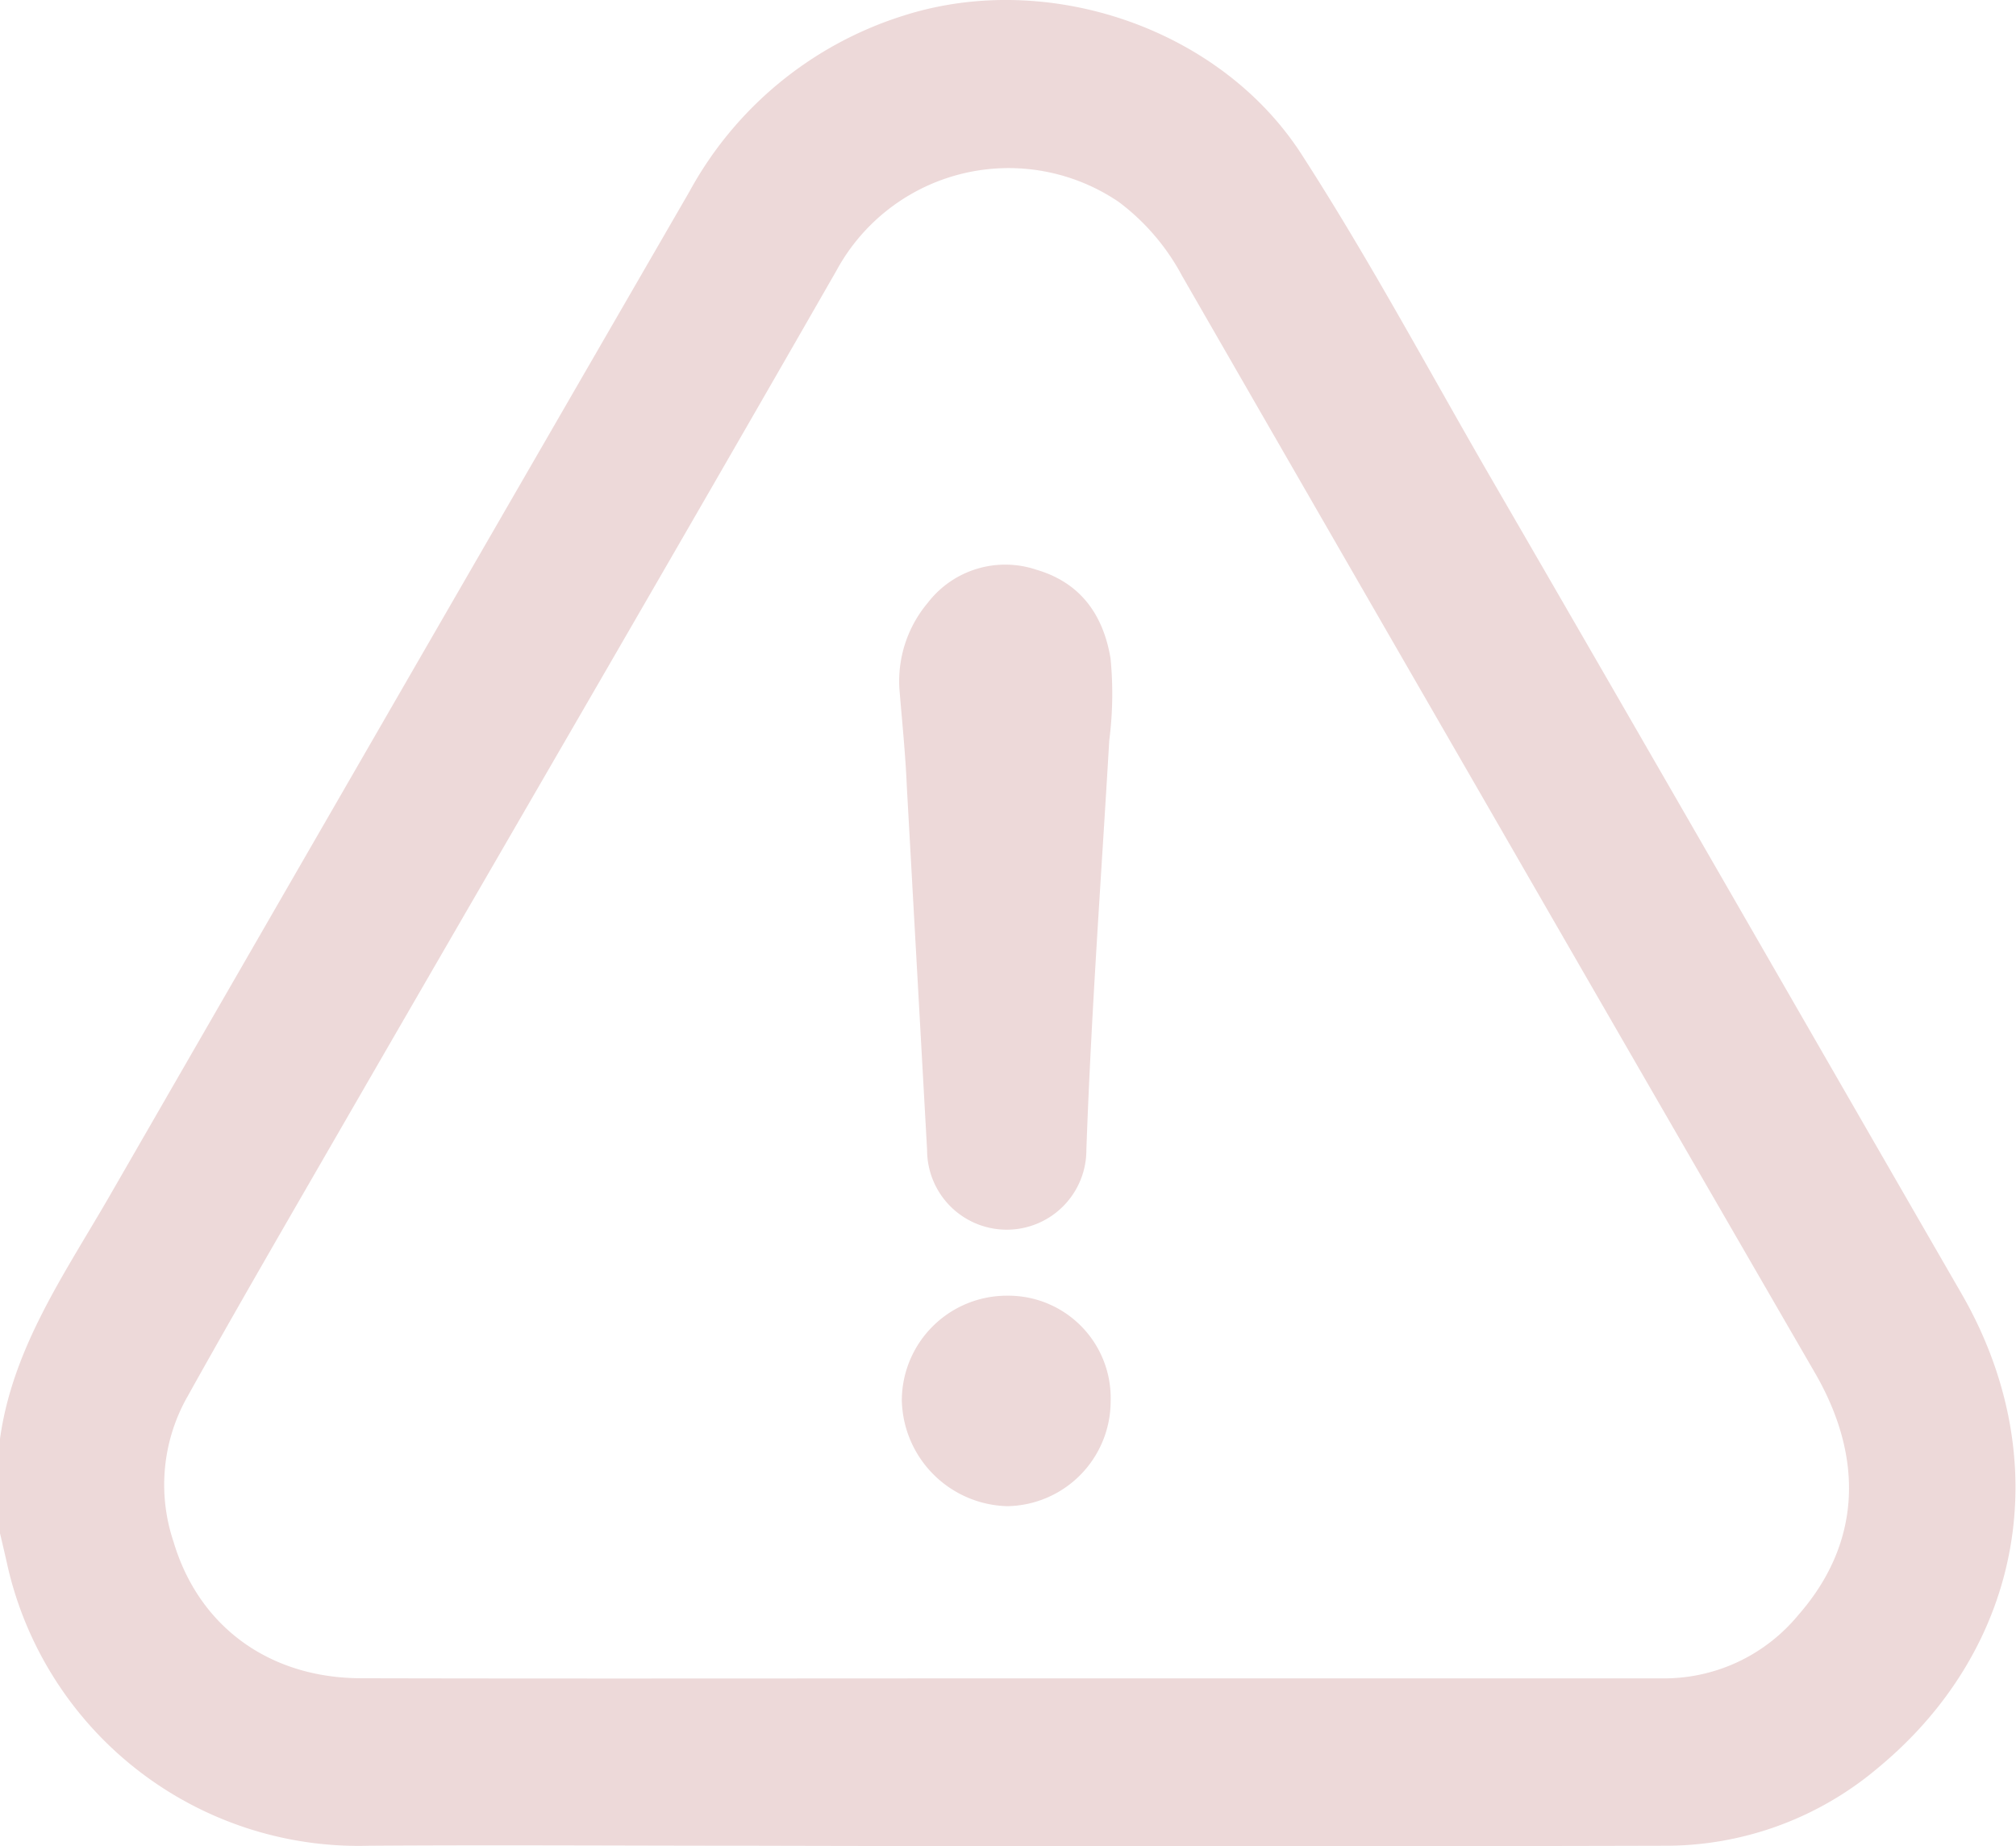
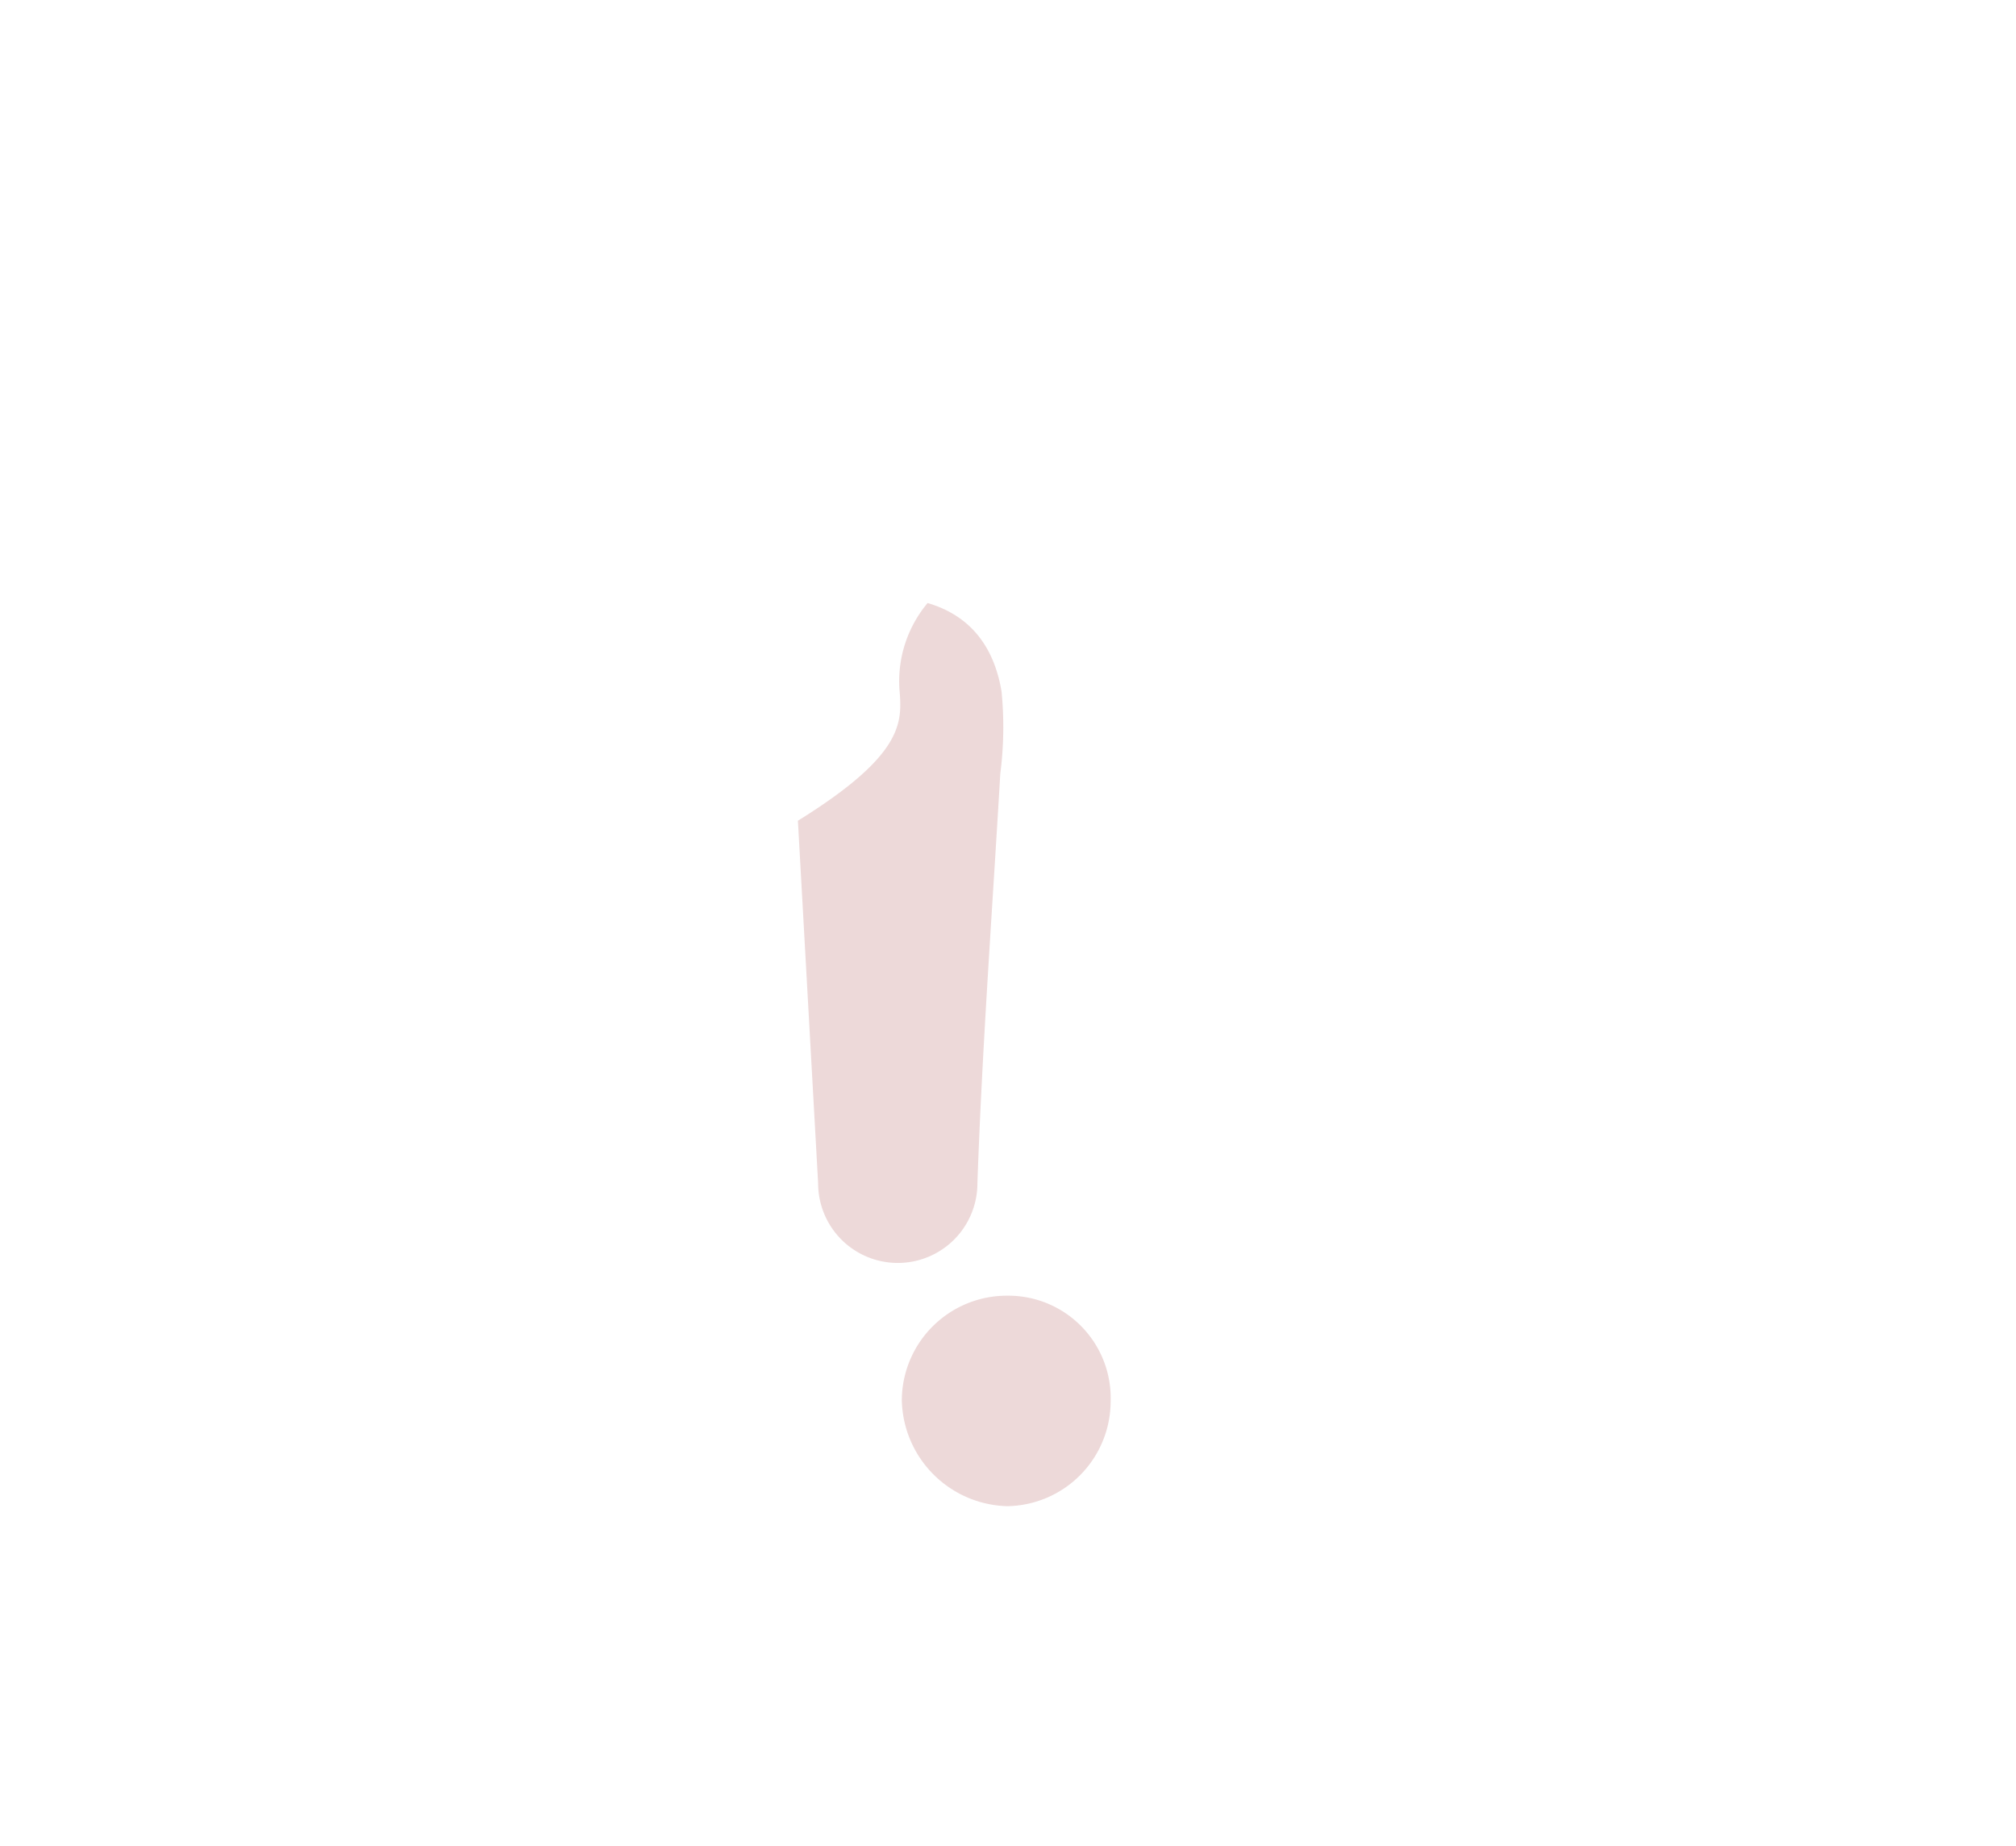
<svg xmlns="http://www.w3.org/2000/svg" width="159.48" height="146.02" viewBox="0 0 159.48 146.02">
  <defs>
    <style> .cls-1 { fill: #edd9d9; } </style>
  </defs>
  <g id="Layer_2" data-name="Layer 2">
    <g id="Layer_1-2" data-name="Layer 1">
      <g id="_3TdAAT" data-name="3TdAAT">
        <g>
-           <path class="cls-1" d="M0,113.81c1-7.21,5.12-13.06,8.63-19.14q22.92-39.77,45.9-79.5a29.27,29.27,0,0,1,17-13.95c11.37-3.61,25,1,31.44,11,5.43,8.41,10.14,17.25,15.16,25.91,12.38,21.36,24.67,42.77,37,64.13,7.6,13.12,5,28.07-6.64,37.64A26,26,0,0,1,131.74,146q-36,.09-72.06,0c-10.16,0-20.33-.07-30.5,0A28.49,28.49,0,0,1,.56,123.7c-.18-.81-.37-1.61-.56-2.42Zm79.62,18.95v0c17.38,0,34.75,0,52.12,0a13.75,13.75,0,0,0,10.51-5c4.9-5.58,5.29-12.3,1.34-19.14q-13.25-22.89-26.45-45.8-11.82-20.48-23.63-41a17.71,17.71,0,0,0-5-5.84,15.5,15.5,0,0,0-22.35,5.44C53.16,44.1,40,66.68,26.93,89.32c-4.09,7.09-8.21,14.17-12.2,21.33a14.13,14.13,0,0,0-1,11.31c2,6.72,7.59,10.78,14.84,10.79C45.6,132.79,62.61,132.76,79.62,132.76Z" />
-           <path class="cls-1" d="M71.15,54.49a9.63,9.63,0,0,1,2.23-6.79A7.73,7.73,0,0,1,82,45.07c3.41,1,5.26,3.48,5.85,7a28.82,28.82,0,0,1-.1,6.5c-.63,10.8-1.43,21.59-1.81,32.4a6.3,6.3,0,0,1-12.6,0q-.8-14.34-1.6-28.68C71.63,59.64,71.36,57.07,71.15,54.49Z" />
+           <path class="cls-1" d="M71.15,54.49a9.63,9.63,0,0,1,2.23-6.79c3.41,1,5.26,3.48,5.85,7a28.82,28.82,0,0,1-.1,6.5c-.63,10.8-1.43,21.59-1.81,32.4a6.3,6.3,0,0,1-12.6,0q-.8-14.34-1.6-28.68C71.63,59.64,71.36,57.07,71.15,54.49Z" />
          <path class="cls-1" d="M87.86,110.85a8.31,8.31,0,0,1-8.18,8.29,8.57,8.57,0,0,1-8.34-8.38,8.31,8.31,0,0,1,8.35-8.27A8.1,8.1,0,0,1,87.86,110.85Z" />
        </g>
      </g>
    </g>
  </g>
</svg>